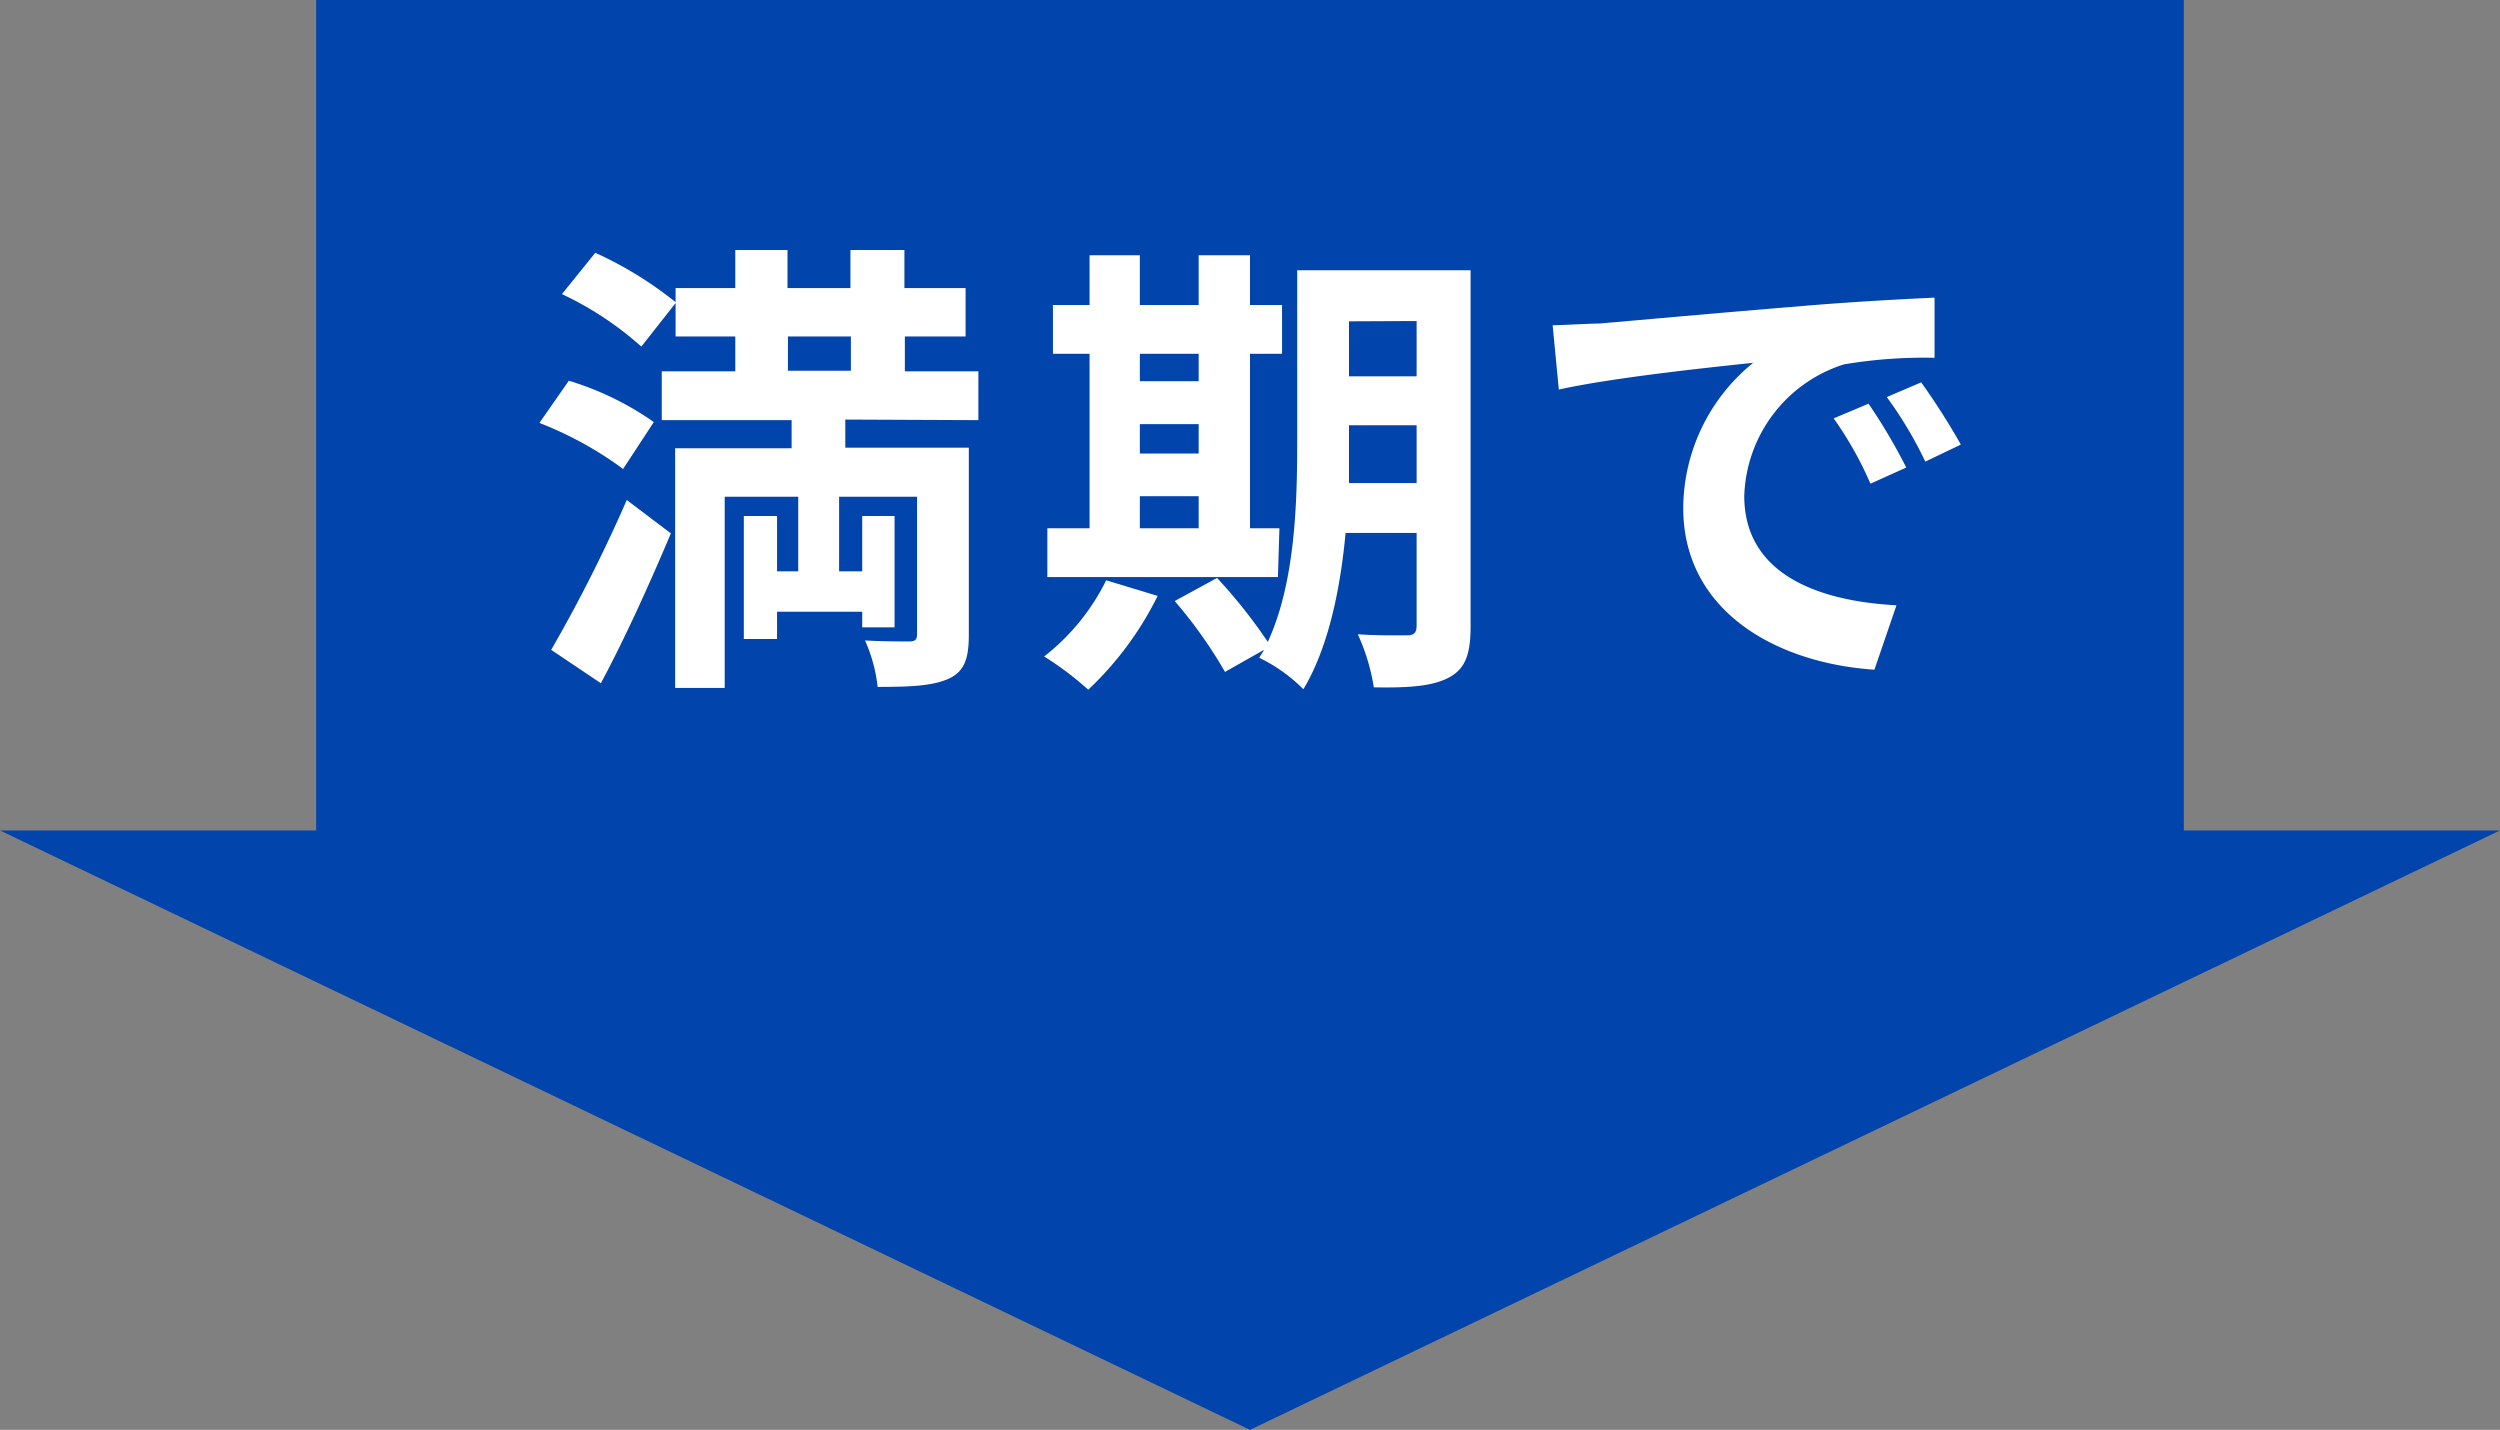
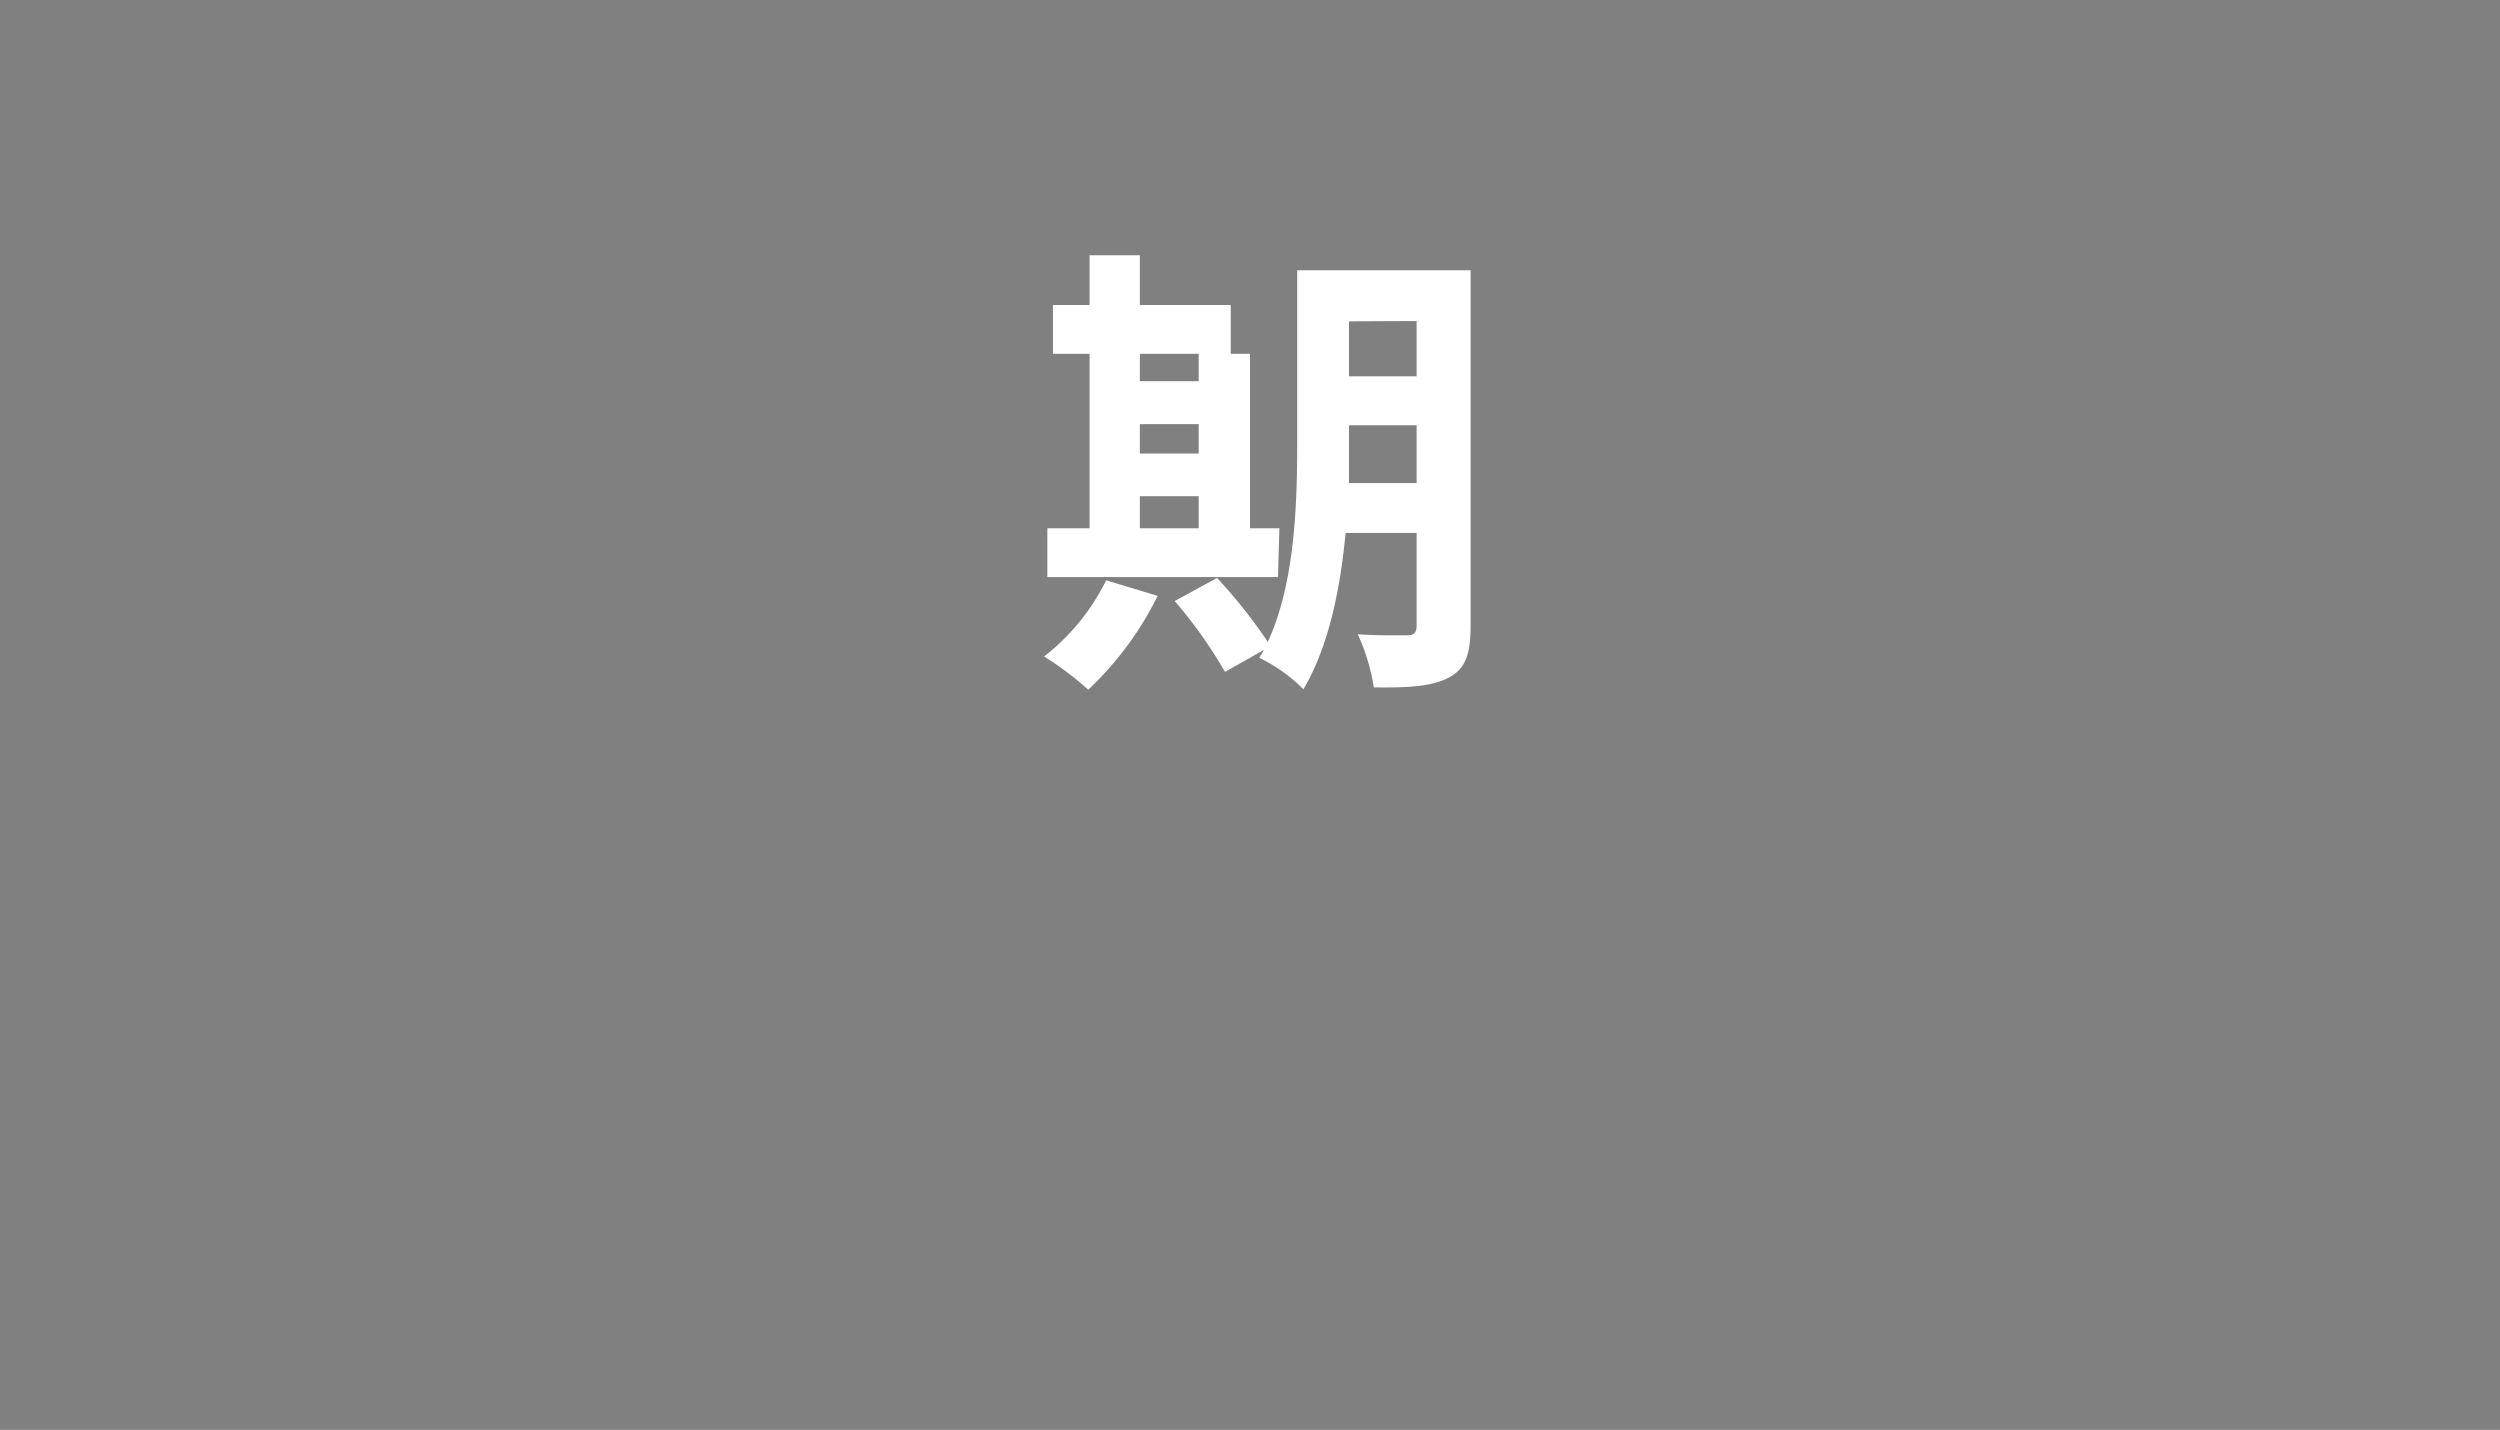
<svg xmlns="http://www.w3.org/2000/svg" viewBox="0 0 170 97.23">
  <rect x="0" y="0" width="170" height="97.23" fill="#808080" stroke="none" />
  <defs>
    <style>.cls-1{fill:#0144ac;}.cls-2{fill:#fff;}</style>
  </defs>
  <g id="レイヤー_2" data-name="レイヤー 2">
    <g id="レイヤー_1-2" data-name="レイヤー 1">
-       <rect class="cls-1" x="21.5" width="127" height="63.91" />
-       <polygon class="cls-1" points="85 97.23 170 56.47 0 56.47 85 97.23" />
-       <path class="cls-2" d="M42.37,31.89a24.51,24.51,0,0,0-5.69-3.13l2-2.87a20.21,20.21,0,0,1,5.78,2.81Zm-4.89,12.3A101.44,101.44,0,0,0,42.62,34l3,2.27c-1.44,3.41-3.1,7.09-4.76,10.19Zm3-27a25.75,25.75,0,0,1,5.49,3.38l-2.36,3A22.25,22.25,0,0,0,38.21,20Zm17,11.34v1.91h8.4V43.17c0,1.66-.32,2.52-1.41,3s-2.62.54-4.79.54a10.49,10.49,0,0,0-.86-3.16c1.18.07,2.55.07,3,.07s.54-.16.54-.52V33.78H57.06v5.07h1.57V35.09h2.2v7.57h-2.2V41.6H52.84v1.85H50.58V35.09h2.26v3.76h1.44V33.78h-5v13H45.91V30.48h7.92V28.57H45V25.25H50V22.88H45.94V19.59H50V17h3.55v2.59h4.28V17h3.67v2.59h4.16v3.29H61.53v2.37h5v3.32Zm-3.9-3.32h4.28V22.88H53.58Z" />
-       <path class="cls-2" d="M78.72,40.52A22.3,22.3,0,0,1,74,46.9a21.41,21.41,0,0,0-3-2.26,14.89,14.89,0,0,0,4.22-5.18Zm8.18-1.28H71.22V35.92h2.87V24.06H71.6V20.74h2.49V17.36h3.42v3.38h4V17.36H85v3.38h2.18v3.32H85V35.92h2ZM77.51,24.06v1.86h4V24.06Zm0,6.78h4v-2h-4Zm0,5.08h4V33.74h-4ZM100,42.59c0,1.89-.35,2.88-1.47,3.48s-2.75.71-5.11.67a13.85,13.85,0,0,0-1.09-3.61c1.38.1,2.91.07,3.36.07s.64-.16.64-.67V36.24H91.5C91.15,40,90.35,44,88.63,46.87a10.94,10.94,0,0,0-3-2.14c.1-.19.23-.35.32-.54l-2.65,1.5a31.38,31.38,0,0,0-3.42-4.82l2.88-1.57a35.12,35.12,0,0,1,3.45,4.35c1.85-4,2-9.4,2-13.55V18.38H100Zm-3.67-9.74V28.92h-4.6V30.1c0,.83,0,1.76,0,2.75Zm-4.6-11v3.74h4.6V21.83Z" />
-       <path class="cls-2" d="M108.76,22c2.68-.23,7.95-.71,13.79-1.19,3.29-.28,6.78-.47,9-.57l0,4.09a32.69,32.69,0,0,0-6.17.45,9.71,9.71,0,0,0-6.77,8.94c0,5.27,4.92,7.15,10.35,7.44l-1.5,4.38c-6.71-.45-13-4-13-11a12.79,12.79,0,0,1,4.76-9.87c-3,.32-9.51,1-13.22,1.82l-.42-4.37C106.9,22.08,108.15,22,108.76,22Zm20.85,9.8-2.42,1.09a24.27,24.27,0,0,0-2.5-4.44l2.37-1A38.78,38.78,0,0,1,129.61,31.76Zm3.71-1.56-2.4,1.15A26.82,26.82,0,0,0,128.3,27L130.64,26A47,47,0,0,1,133.32,30.2Z" />
+       <path class="cls-2" d="M78.72,40.52A22.3,22.3,0,0,1,74,46.9a21.41,21.41,0,0,0-3-2.26,14.89,14.89,0,0,0,4.22-5.18Zm8.18-1.28H71.22V35.92h2.87V24.06H71.6V20.74h2.49V17.36h3.42v3.38h4V17.36v3.38h2.18v3.32H85V35.92h2ZM77.51,24.06v1.86h4V24.06Zm0,6.78h4v-2h-4Zm0,5.08h4V33.74h-4ZM100,42.59c0,1.89-.35,2.88-1.47,3.48s-2.75.71-5.11.67a13.85,13.85,0,0,0-1.09-3.61c1.38.1,2.91.07,3.36.07s.64-.16.64-.67V36.24H91.5C91.15,40,90.35,44,88.63,46.87a10.94,10.94,0,0,0-3-2.14c.1-.19.23-.35.32-.54l-2.65,1.5a31.38,31.38,0,0,0-3.42-4.82l2.88-1.57a35.12,35.12,0,0,1,3.45,4.35c1.85-4,2-9.4,2-13.55V18.38H100Zm-3.67-9.74V28.92h-4.6V30.1c0,.83,0,1.76,0,2.75Zm-4.6-11v3.74h4.6V21.83Z" />
    </g>
  </g>
</svg>